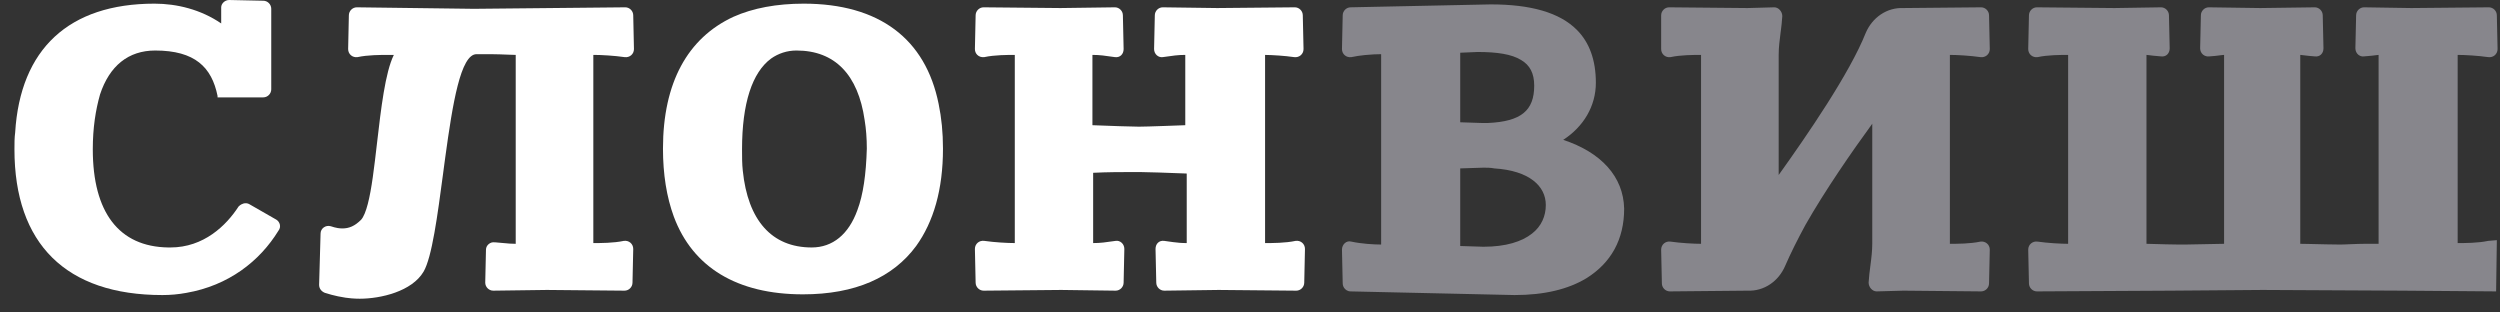
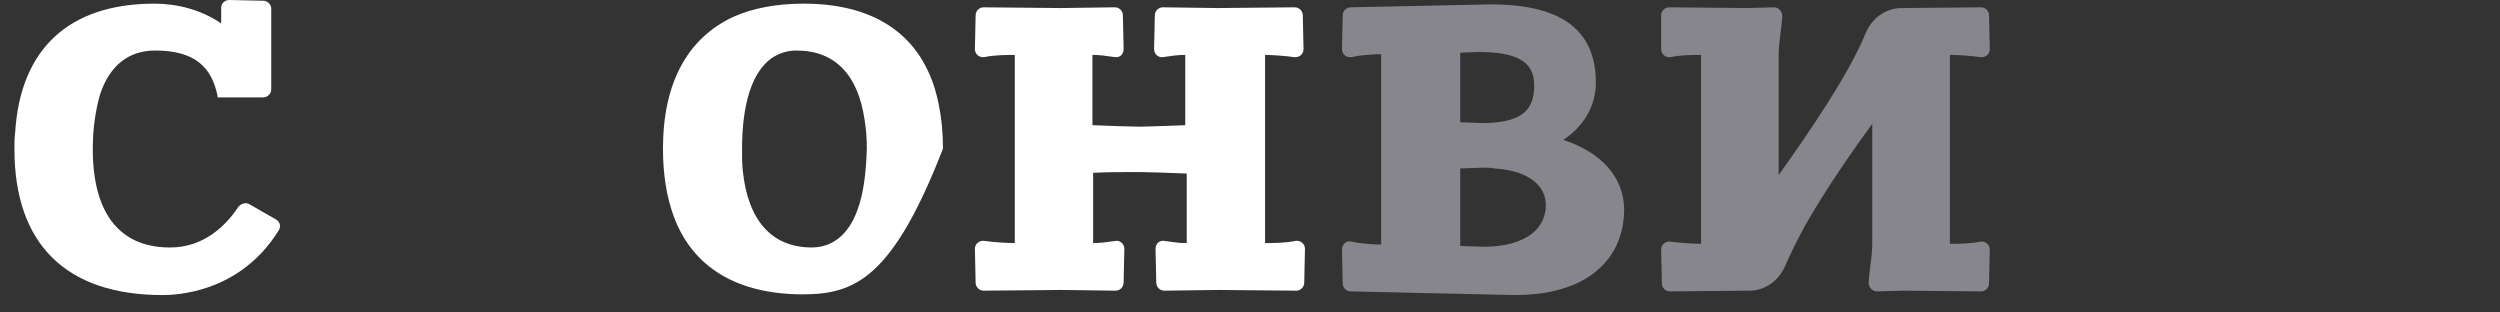
<svg xmlns="http://www.w3.org/2000/svg" width="136" height="17" viewBox="0 0 136 17" fill="none">
  <rect x="0" y="0" width="136" height="17" fill="#333333" stroke="none" />
  <path d="M13.572 11.112L15.032 11.949C15.229 12.068 15.308 12.347 15.15 12.546C14.124 14.219 12.427 15.534 10.138 15.932C9.704 16.012 9.27 16.051 8.836 16.051C3.588 16.051 0.786 13.263 0.786 8.125C0.786 7.807 0.786 7.488 0.825 7.209C1.101 2.669 3.745 0.199 8.402 0.199C9.625 0.199 10.928 0.518 12.033 1.275V0.398C12.033 0.199 12.23 0 12.467 0L14.322 0.04C14.558 0.04 14.756 0.239 14.756 0.478V4.859C14.756 5.098 14.558 5.297 14.322 5.297H11.835V5.218C11.52 3.664 10.612 2.748 8.442 2.748C6.981 2.748 5.955 3.585 5.442 5.138C5.206 5.974 5.048 6.93 5.048 8.125C5.048 11.55 6.468 13.423 9.152 13.462H9.27C11.086 13.462 12.309 12.268 12.98 11.232C13.005 11.206 13.033 11.182 13.062 11.161C13.085 11.145 13.109 11.13 13.134 11.117C13.169 11.098 13.205 11.083 13.243 11.072C13.269 11.065 13.295 11.06 13.322 11.057C13.366 11.053 13.411 11.055 13.454 11.065C13.494 11.074 13.534 11.089 13.572 11.112Z" fill="white" />
-   <path d="M33.974 3.107C33.422 3.027 32.711 2.987 32.317 2.987H32.277V13.223C32.672 13.223 33.382 13.223 33.935 13.104C34.211 13.064 34.448 13.263 34.448 13.542L34.408 15.374C34.408 15.613 34.211 15.812 33.974 15.812L29.752 15.773L26.831 15.812C26.595 15.812 26.397 15.613 26.397 15.374L26.437 13.582C26.437 13.343 26.674 13.144 26.91 13.184H26.95C27.158 13.199 27.31 13.214 27.44 13.227L27.446 13.227C27.657 13.248 27.811 13.263 28.055 13.263V2.987C27.979 2.987 27.834 2.981 27.655 2.974H27.654C27.366 2.963 26.99 2.947 26.674 2.947H25.924C25.055 2.947 24.621 5.656 24.227 8.524L24.172 8.929L24.111 9.389L24.11 9.396L24.11 9.399V9.401C23.799 11.739 23.499 13.998 23.043 14.777C22.411 15.852 20.715 16.25 19.57 16.25C19.417 16.25 19.264 16.244 19.112 16.23C19.009 16.221 18.907 16.209 18.805 16.195C18.666 16.175 18.528 16.15 18.39 16.121C18.152 16.071 17.914 16.007 17.676 15.932C17.479 15.852 17.36 15.693 17.36 15.494L17.439 12.706C17.439 12.427 17.715 12.228 17.992 12.307C18.129 12.353 18.252 12.386 18.371 12.406C18.457 12.42 18.54 12.427 18.623 12.427C18.978 12.427 19.294 12.307 19.649 11.949C19.925 11.63 20.123 10.754 20.28 9.639C20.361 9.067 20.435 8.435 20.509 7.789C20.726 5.918 20.955 3.935 21.425 2.987H21.109C20.715 2.987 20.004 2.987 19.452 3.107C19.175 3.146 18.939 2.947 18.939 2.669L18.978 0.836C18.978 0.597 19.175 0.398 19.412 0.398L25.647 0.478H25.963L34.014 0.398C34.25 0.398 34.448 0.597 34.448 0.836L34.487 2.669C34.487 2.947 34.25 3.146 33.974 3.107Z" fill="white" />
-   <path fill-rule="evenodd" clip-rule="evenodd" d="M39.894 0.916C40.959 0.438 42.261 0.199 43.721 0.199C47.826 0.199 50.351 2.111 51.062 5.656C51.219 6.413 51.298 7.209 51.298 8.085C51.298 10.316 50.785 12.068 49.838 13.383C48.575 15.095 46.523 16.012 43.682 16.012C40.091 16.012 37.684 14.538 36.658 11.79C36.263 10.714 36.066 9.479 36.066 8.085C36.066 4.501 37.407 2.071 39.894 0.916ZM44.156 13.462C45.3 13.462 46.168 12.745 46.642 11.431C46.958 10.595 47.115 9.479 47.155 8.085C47.155 7.528 47.115 7.01 47.036 6.532C46.681 4.063 45.419 2.748 43.327 2.748C42.814 2.748 42.34 2.908 41.946 3.186C40.92 3.943 40.367 5.616 40.367 8.125C40.367 8.524 40.367 8.922 40.407 9.28C40.683 11.989 41.985 13.462 44.156 13.462Z" fill="white" />
+   <path fill-rule="evenodd" clip-rule="evenodd" d="M39.894 0.916C40.959 0.438 42.261 0.199 43.721 0.199C47.826 0.199 50.351 2.111 51.062 5.656C51.219 6.413 51.298 7.209 51.298 8.085C48.575 15.095 46.523 16.012 43.682 16.012C40.091 16.012 37.684 14.538 36.658 11.79C36.263 10.714 36.066 9.479 36.066 8.085C36.066 4.501 37.407 2.071 39.894 0.916ZM44.156 13.462C45.3 13.462 46.168 12.745 46.642 11.431C46.958 10.595 47.115 9.479 47.155 8.085C47.155 7.528 47.115 7.01 47.036 6.532C46.681 4.063 45.419 2.748 43.327 2.748C42.814 2.748 42.34 2.908 41.946 3.186C40.92 3.943 40.367 5.616 40.367 8.125C40.367 8.524 40.367 8.922 40.407 9.28C40.683 11.989 41.985 13.462 44.156 13.462Z" fill="white" />
  <path d="M68.82 2.988C69.225 2.992 69.881 3.032 70.399 3.107C70.675 3.146 70.912 2.947 70.912 2.669L70.872 0.836C70.872 0.597 70.675 0.398 70.438 0.398L66.216 0.438L63.256 0.398C63.019 0.398 62.822 0.597 62.822 0.836L62.782 2.669C62.782 2.947 63.02 3.146 63.257 3.107C63.809 3.027 64.085 2.987 64.479 2.987V6.811C64.096 6.825 63.707 6.839 63.35 6.852C62.715 6.874 62.181 6.891 61.953 6.891C61.559 6.891 60.493 6.851 59.428 6.811V2.987C59.822 2.987 60.099 3.027 60.651 3.107C60.927 3.146 61.125 2.947 61.125 2.669L61.085 0.836C61.085 0.597 60.888 0.398 60.651 0.398L57.691 0.438L53.508 0.398C53.272 0.398 53.074 0.597 53.074 0.836L53.035 2.669C53.035 2.796 53.084 2.906 53.163 2.985C53.258 3.079 53.397 3.128 53.548 3.107C54.1 2.987 54.811 2.987 55.205 2.987V13.223C54.811 13.223 54.1 13.184 53.548 13.104C53.272 13.064 53.035 13.263 53.035 13.542L53.074 15.374C53.074 15.613 53.272 15.812 53.508 15.812L57.731 15.773L60.691 15.812C60.927 15.812 61.125 15.613 61.125 15.374L61.164 13.542C61.164 13.263 60.927 13.064 60.691 13.104C60.138 13.184 59.862 13.223 59.467 13.223V9.4C60.257 9.36 61.046 9.36 61.559 9.36H62.032C62.427 9.36 63.493 9.4 64.558 9.44V13.223C64.496 13.223 64.437 13.222 64.38 13.22C64.313 13.218 64.249 13.215 64.183 13.21C63.945 13.192 63.7 13.157 63.335 13.104C63.059 13.064 62.861 13.263 62.861 13.542L62.901 15.374C62.901 15.613 63.098 15.812 63.335 15.812L66.294 15.773L70.517 15.812C70.754 15.812 70.951 15.613 70.951 15.374L70.99 13.542C70.99 13.263 70.754 13.064 70.478 13.104C69.925 13.223 69.215 13.223 68.82 13.223V2.988Z" fill="white" />
  <path fill-rule="evenodd" clip-rule="evenodd" d="M86.815 4.501C86.815 5.775 86.144 6.891 85.039 7.608C87.092 8.285 88.315 9.599 88.354 11.351C88.354 13.024 87.644 14.299 86.302 15.135C85.316 15.733 84.013 16.051 82.395 16.051L73.477 15.852C73.431 15.852 73.388 15.845 73.346 15.832C73.283 15.811 73.225 15.775 73.177 15.729C73.095 15.649 73.043 15.537 73.043 15.414L73.003 13.582C73.003 13.303 73.24 13.064 73.516 13.144C74.069 13.263 74.74 13.303 75.134 13.303V2.947C74.906 2.947 74.587 2.961 74.251 2.995C74.004 3.02 73.75 3.056 73.516 3.107C73.24 3.147 73.003 2.947 73.003 2.669L73.043 0.836C73.043 0.598 73.24 0.398 73.477 0.398L81.093 0.239C83.263 0.239 84.842 0.677 85.789 1.633C86.46 2.31 86.815 3.266 86.815 4.501ZM79.436 2.868V6.652L80.62 6.691H80.935C82.751 6.612 83.461 6.014 83.461 4.66C83.461 3.983 83.224 3.545 82.751 3.266C82.237 2.947 81.448 2.828 80.383 2.828L79.436 2.868ZM80.698 13.423C81.922 13.423 82.79 13.144 83.343 12.706C83.856 12.307 84.092 11.75 84.092 11.152C84.092 10.117 83.185 9.28 81.29 9.161C81.187 9.14 81.083 9.13 80.979 9.125C80.885 9.121 80.792 9.121 80.698 9.121L79.436 9.161V13.383L80.698 13.423Z" fill="#87868C" />
  <path d="M106.073 2.987C106.468 2.987 107.178 3.027 107.731 3.107C108.007 3.147 108.244 2.947 108.244 2.669L108.204 0.836C108.204 0.598 108.007 0.398 107.77 0.398L103.548 0.438C102.64 0.398 101.851 0.956 101.495 1.792C100.627 3.983 98.299 7.369 96.76 9.519V2.987C96.76 2.579 96.811 2.184 96.862 1.788L96.887 1.598C96.898 1.505 96.91 1.411 96.92 1.316C96.936 1.171 96.949 1.024 96.957 0.876C96.957 0.637 96.76 0.398 96.523 0.398L95.063 0.438L90.801 0.398C90.564 0.398 90.367 0.598 90.367 0.836V2.669C90.367 2.947 90.604 3.147 90.88 3.107C91.433 2.987 92.143 2.987 92.537 2.987V13.263C92.143 13.263 91.433 13.223 90.88 13.144C90.604 13.104 90.367 13.303 90.367 13.582L90.406 15.414C90.406 15.653 90.604 15.852 90.841 15.852L95.063 15.812C95.971 15.852 96.76 15.295 97.115 14.458C97.391 13.821 97.786 13.024 98.22 12.228C99.286 10.356 100.746 8.245 101.851 6.731V13.263C101.851 13.454 101.839 13.643 101.822 13.829C101.803 14.04 101.776 14.248 101.749 14.458L101.748 14.463C101.709 14.763 101.67 15.065 101.653 15.374C101.653 15.613 101.851 15.852 102.088 15.852L103.548 15.812L107.77 15.852C108.007 15.852 108.204 15.653 108.204 15.414L108.244 13.582C108.244 13.303 108.007 13.104 107.731 13.144C107.178 13.263 106.468 13.263 106.073 13.263V2.987Z" fill="#87868C" />
-   <path d="M135.355 13.104C134.802 13.223 134.092 13.223 133.697 13.223V2.987C134.092 2.987 134.802 3.027 135.355 3.107C135.631 3.147 135.868 2.947 135.868 2.669L135.828 0.836C135.828 0.598 135.631 0.398 135.394 0.398L131.172 0.438L128.607 0.398C128.37 0.398 128.173 0.598 128.173 0.836L128.133 2.629C128.133 2.703 128.15 2.772 128.18 2.833C128.204 2.884 128.238 2.928 128.278 2.965C128.368 3.046 128.487 3.087 128.607 3.067C128.954 3.042 129.146 3.017 129.26 3.002L129.264 3.001L129.266 3.001L129.269 3C129.33 2.992 129.368 2.987 129.396 2.987V13.263H128.646C128.552 13.263 128.455 13.265 128.356 13.268L128.207 13.272C128.1 13.275 127.993 13.28 127.89 13.284L127.862 13.285H127.856C127.753 13.29 127.654 13.294 127.561 13.297C127.497 13.299 127.436 13.301 127.378 13.302C127.339 13.303 127.301 13.303 127.265 13.303C127.083 13.303 126.828 13.299 126.556 13.293C126.369 13.289 126.174 13.284 125.988 13.28L125.605 13.271C125.402 13.267 125.234 13.263 125.134 13.263V2.987C125.144 2.987 125.156 2.988 125.17 2.989C125.193 2.991 125.222 2.995 125.26 3L125.264 3.001C125.341 3.011 125.456 3.026 125.634 3.043C125.716 3.051 125.812 3.059 125.923 3.067C126.199 3.107 126.397 2.908 126.397 2.629L126.357 0.836C126.357 0.598 126.16 0.398 125.923 0.398L122.964 0.438L120.162 0.398C119.925 0.398 119.728 0.598 119.728 0.836L119.688 2.629C119.688 2.908 119.925 3.107 120.201 3.067C120.324 3.058 120.426 3.049 120.511 3.041C120.652 3.027 120.747 3.014 120.817 3.004H120.818L120.871 2.997L120.899 2.994C120.934 2.99 120.962 2.987 120.99 2.987V13.263L118.899 13.303H118.504C118.292 13.303 118.051 13.298 117.813 13.291C117.666 13.287 117.521 13.283 117.385 13.279C117.126 13.27 116.901 13.263 116.768 13.263V2.987C116.796 2.987 116.833 2.992 116.895 3L116.897 3.001C117.01 3.016 117.203 3.041 117.557 3.067C117.833 3.107 118.031 2.908 118.031 2.629L117.991 0.836C117.991 0.598 117.794 0.398 117.557 0.398L115.031 0.438L110.809 0.398C110.572 0.398 110.375 0.598 110.375 0.836L110.335 2.669C110.335 2.947 110.572 3.147 110.848 3.107C111.401 2.987 112.111 2.987 112.506 2.987V13.263C112.111 13.263 111.401 13.223 110.848 13.144C110.572 13.104 110.335 13.303 110.335 13.582L110.375 15.414C110.375 15.653 110.572 15.852 110.809 15.852L118.149 15.812L123.082 15.773L130.698 15.812L135.789 15.852L135.828 13.064L135.355 13.104Z" fill="#87868C" />
</svg>